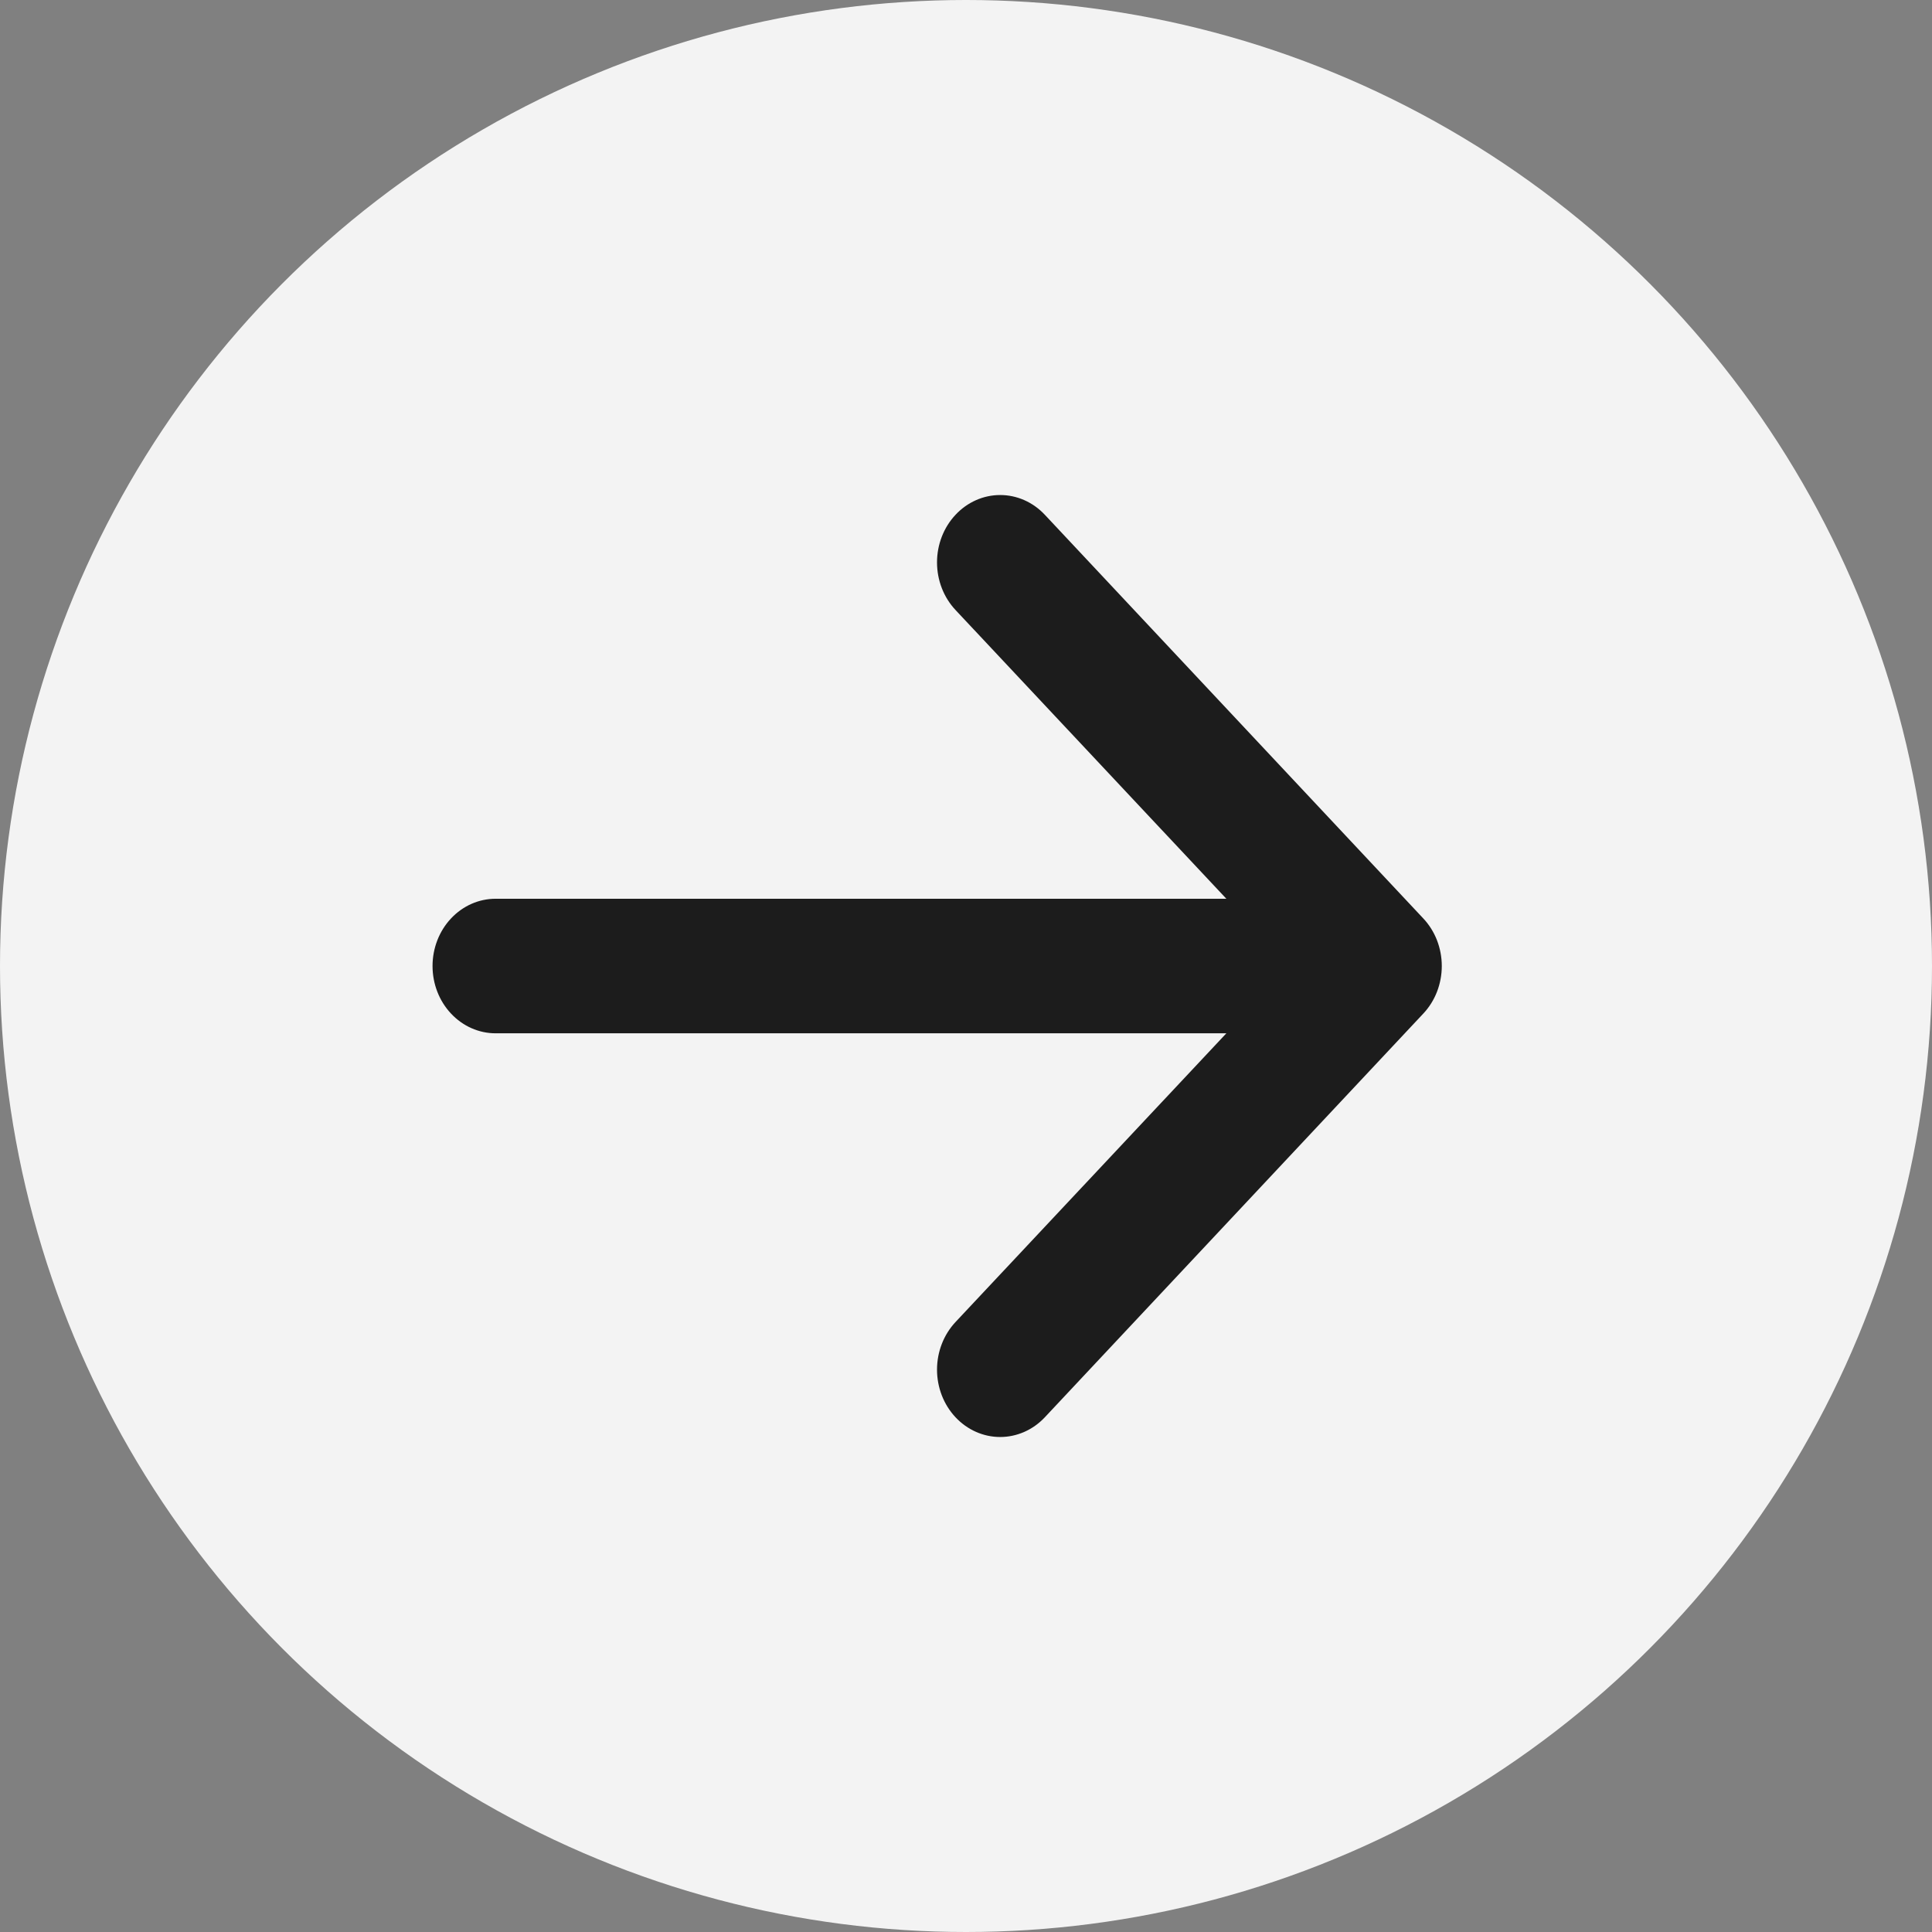
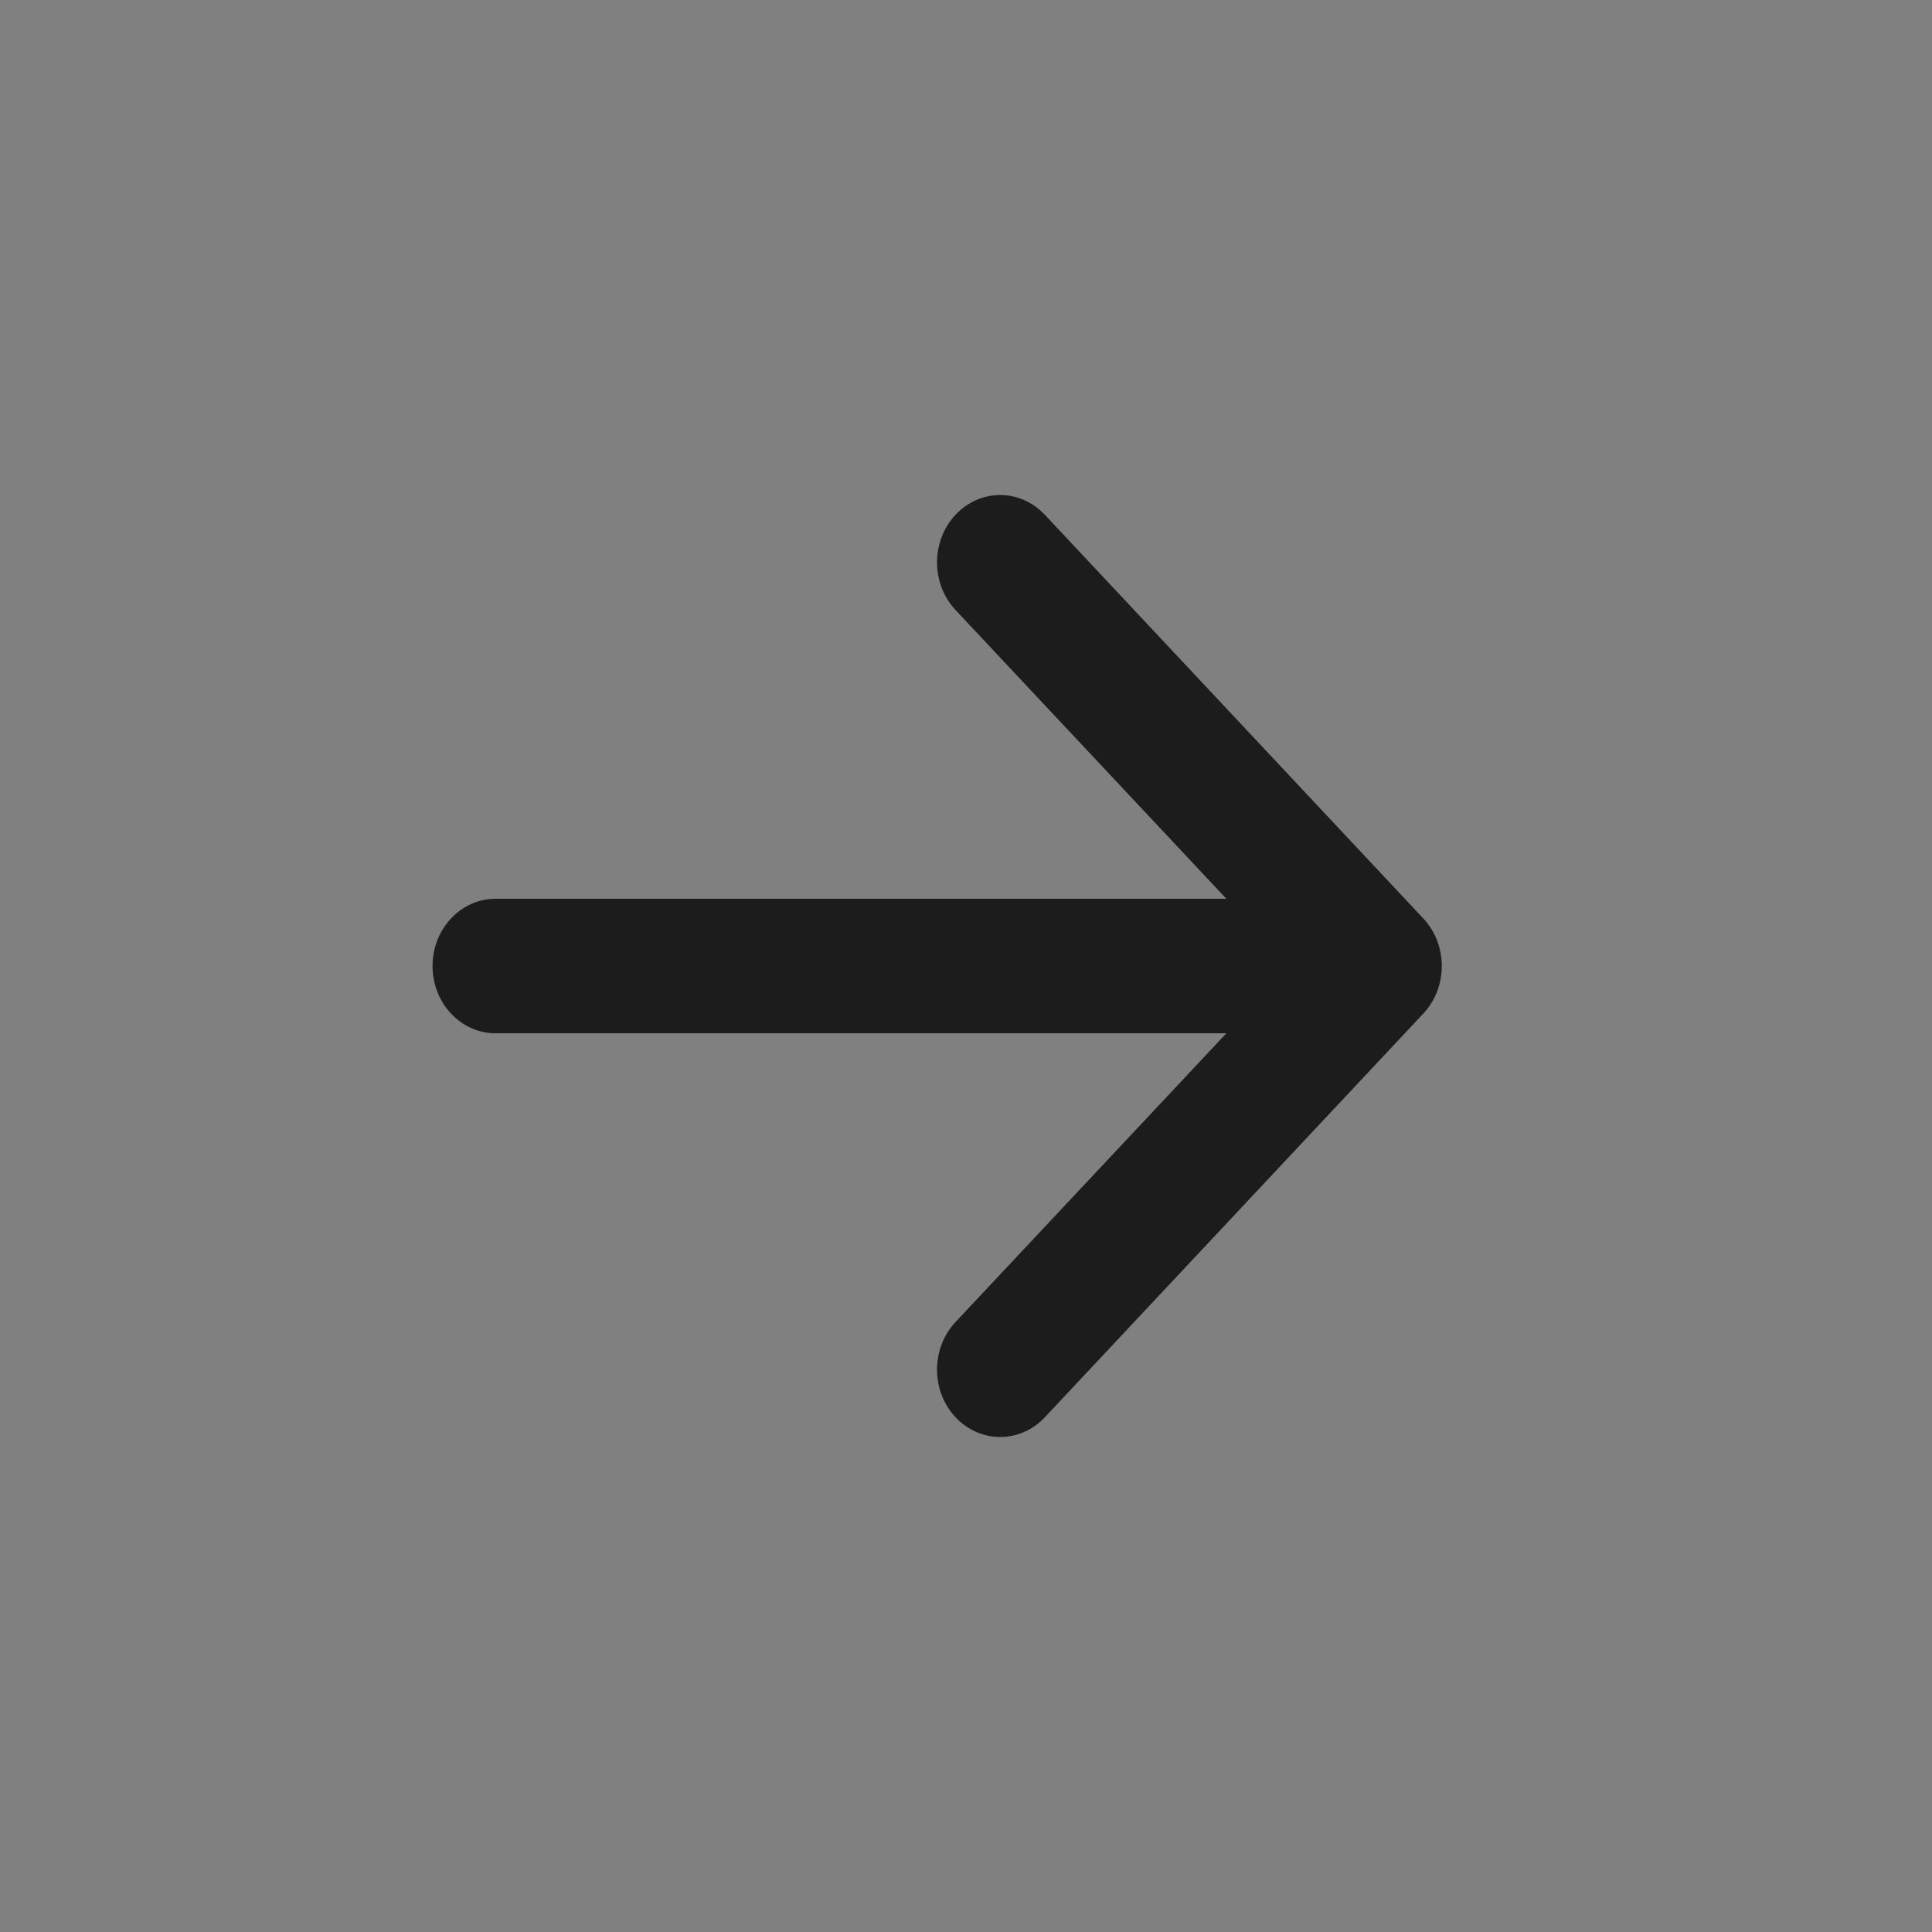
<svg xmlns="http://www.w3.org/2000/svg" width="67" height="67" viewBox="0 0 67 67" fill="none">
  <rect x="0" y="0" width="67" height="67" fill="#808080" stroke="none" />
-   <circle cx="33.5" cy="33.5" r="33.5" fill="#F3F3F3" />
  <path fill-rule="evenodd" clip-rule="evenodd" d="M17.187 31.168C16.607 31.168 16.051 31.413 15.641 31.851C15.23 32.288 15 32.882 15 33.501C15 34.119 15.23 34.713 15.641 35.15C16.051 35.588 16.607 35.834 17.187 35.834L42.529 35.834L33.137 45.846C32.726 46.285 32.495 46.879 32.495 47.498C32.495 48.118 32.726 48.712 33.137 49.15C33.547 49.588 34.105 49.834 34.685 49.834C35.266 49.834 35.823 49.588 36.234 49.15L49.357 35.152C49.561 34.936 49.723 34.678 49.833 34.395C49.943 34.111 50 33.807 50 33.501C50 33.194 49.943 32.89 49.833 32.606C49.723 32.323 49.561 32.066 49.357 31.849L36.234 17.852C35.823 17.413 35.266 17.167 34.685 17.167C34.105 17.167 33.547 17.413 33.137 17.852C32.726 18.29 32.495 18.884 32.495 19.503C32.495 20.123 32.726 20.717 33.137 21.155L42.529 31.168L17.187 31.168Z" fill="#1C1C1C" />
</svg>